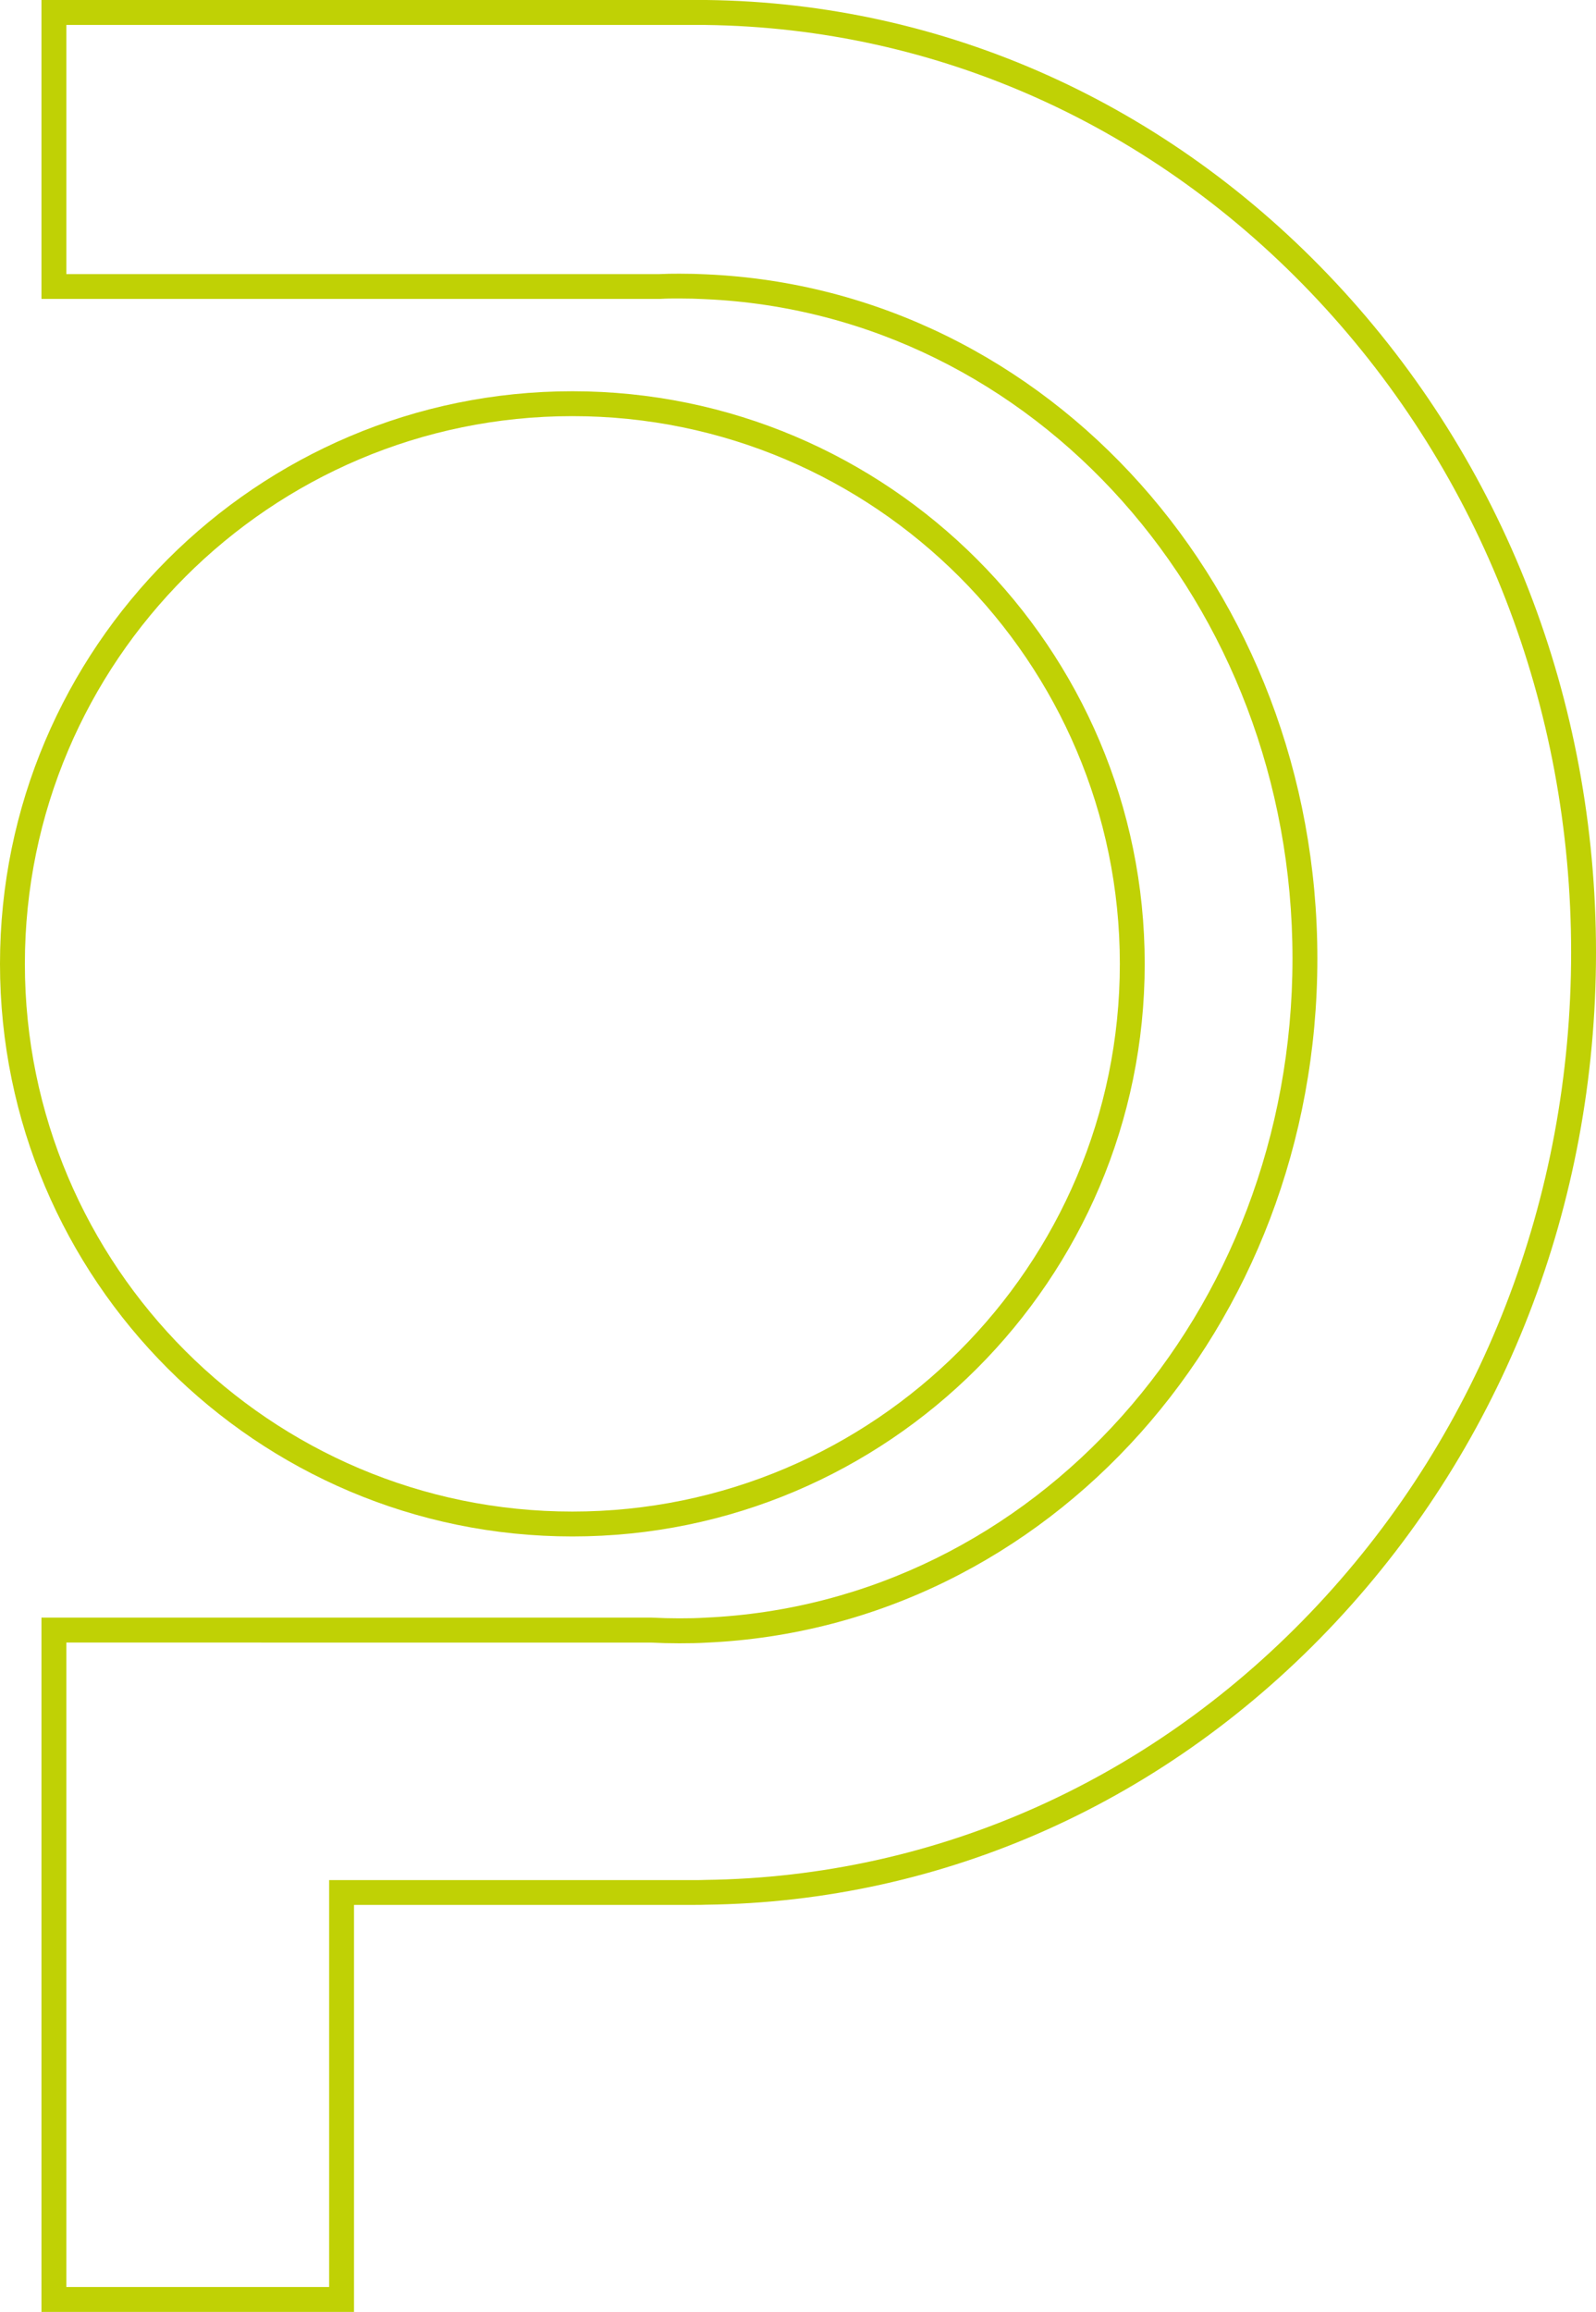
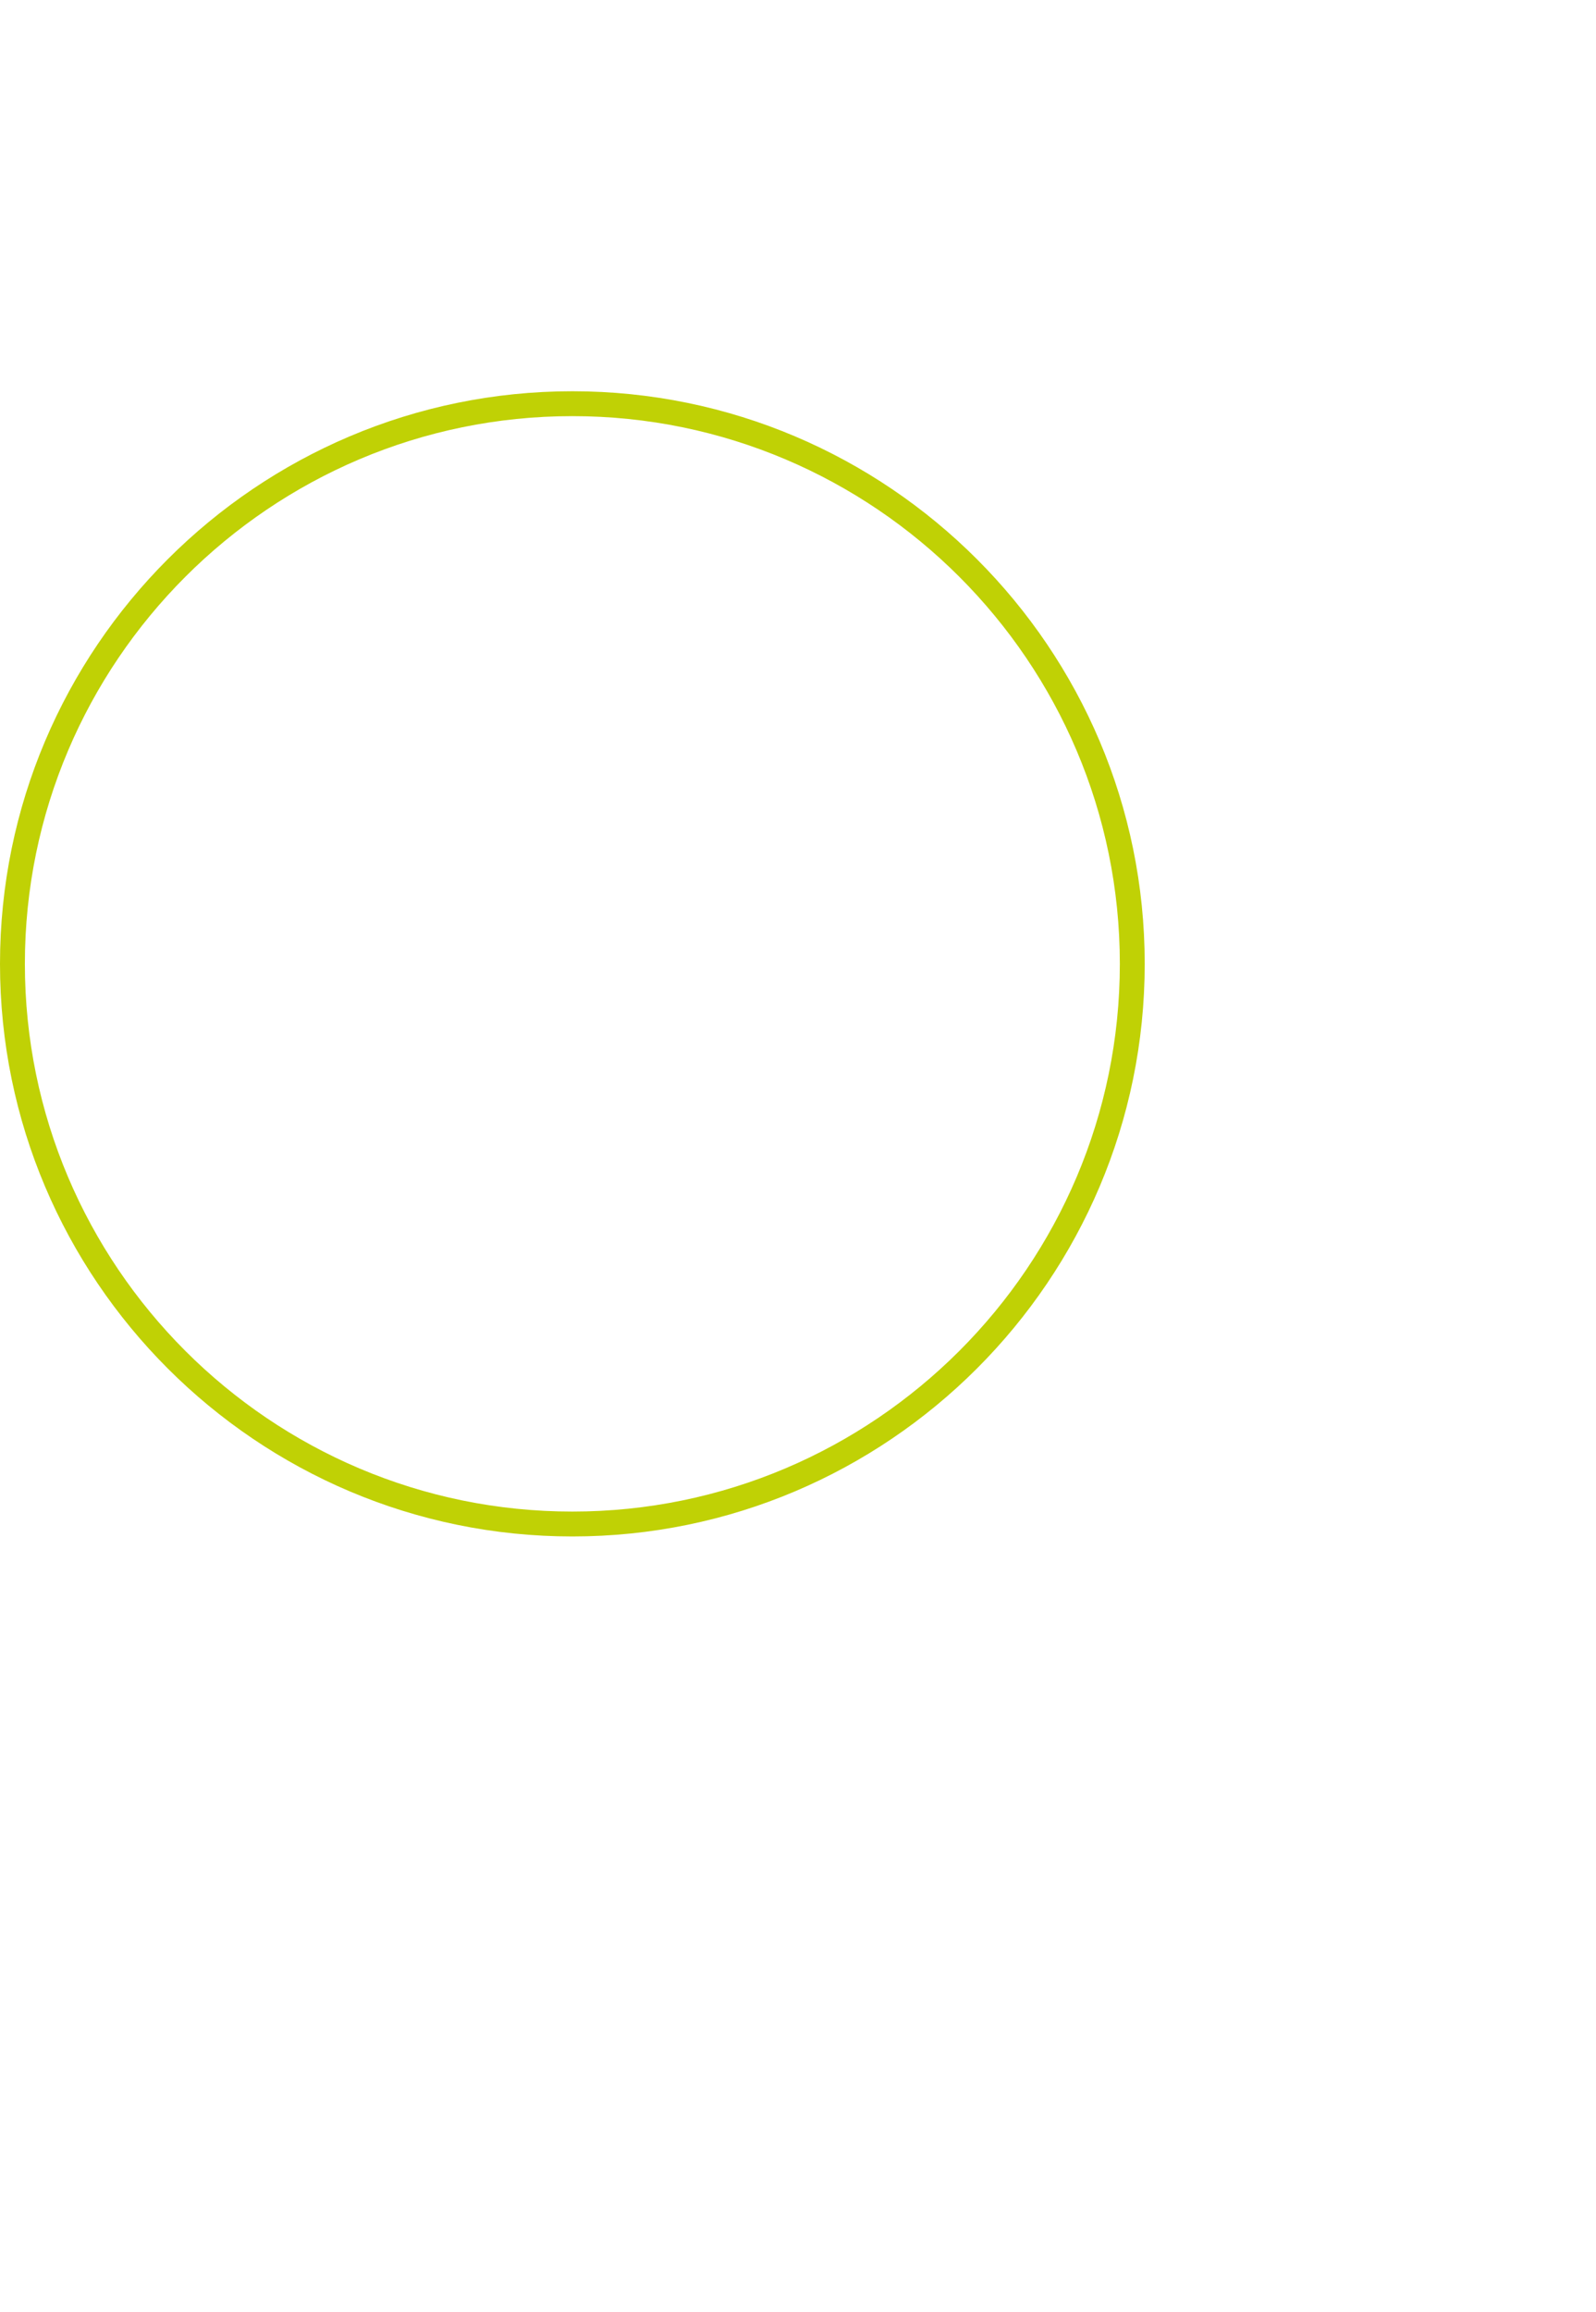
<svg xmlns="http://www.w3.org/2000/svg" id="Laag_2" data-name="Laag 2" viewBox="0 0 192.46 278.67">
  <defs>
    <style>
      .cls-1 {
        fill: #c0d105;
      }
    </style>
  </defs>
  <g id="Laag_2-2" data-name="Laag 2">
    <g id="Laag_1-2" data-name="Laag 1-2">
      <g>
        <path class="cls-1" d="M69.02,185.2C30.96,185.2,0,154.24,0,116.18S30.96,47.16,69.02,47.16s69.02,30.96,69.02,69.02-30.96,69.02-69.02,69.02h0ZM69.02,50.16C32.62,50.16,3,79.77,3,116.18s29.62,66.02,66.02,66.02,66.02-29.62,66.02-66.02-29.62-66.02-66.02-66.02Z" />
-         <path class="cls-1" d="M42.69,278.67H5v-83.69h73.53c1.17.06,2.29.09,3.4.09,1.19,0,2.17-.02,3.09-.08,39.73-1.76,70.84-36.66,70.84-79.46s-31.11-77.71-70.82-79.47c-.95-.05-1.93-.08-3.11-.08-.79,0-1.57,0-2.36.05H5V0h79.67c.18,0,.35,0,.54,0,28.68.35,55.66,12.46,75.89,34.1,20.22,21.63,31.36,50.28,31.36,80.69s-11.14,59.07-31.36,80.7c-20.23,21.63-47.21,33.75-75.97,34.1-.41.02-.86.02-1.33.02h-41.11s0,49.05,0,49.05ZM8,275.67h31.69v-49.05h44.11c.41,0,.83,0,1.24-.02,27.98-.35,54.2-12.12,73.87-33.15,19.7-21.07,30.55-49,30.55-78.65s-10.85-57.57-30.55-78.64C139.24,15.13,113.02,3.36,85.09,3.01c-.2,0-.3,0-.42,0H8v30.03h71.5c.76-.04,1.6-.05,2.43-.05,1.24,0,2.28.03,3.27.08,41.3,1.83,73.66,38.05,73.66,82.47s-32.37,80.63-73.68,82.46c-.96.06-2,.08-3.25.08-1.16,0-2.33-.03-3.48-.09H8v77.69h0Z" />
      </g>
    </g>
  </g>
</svg>